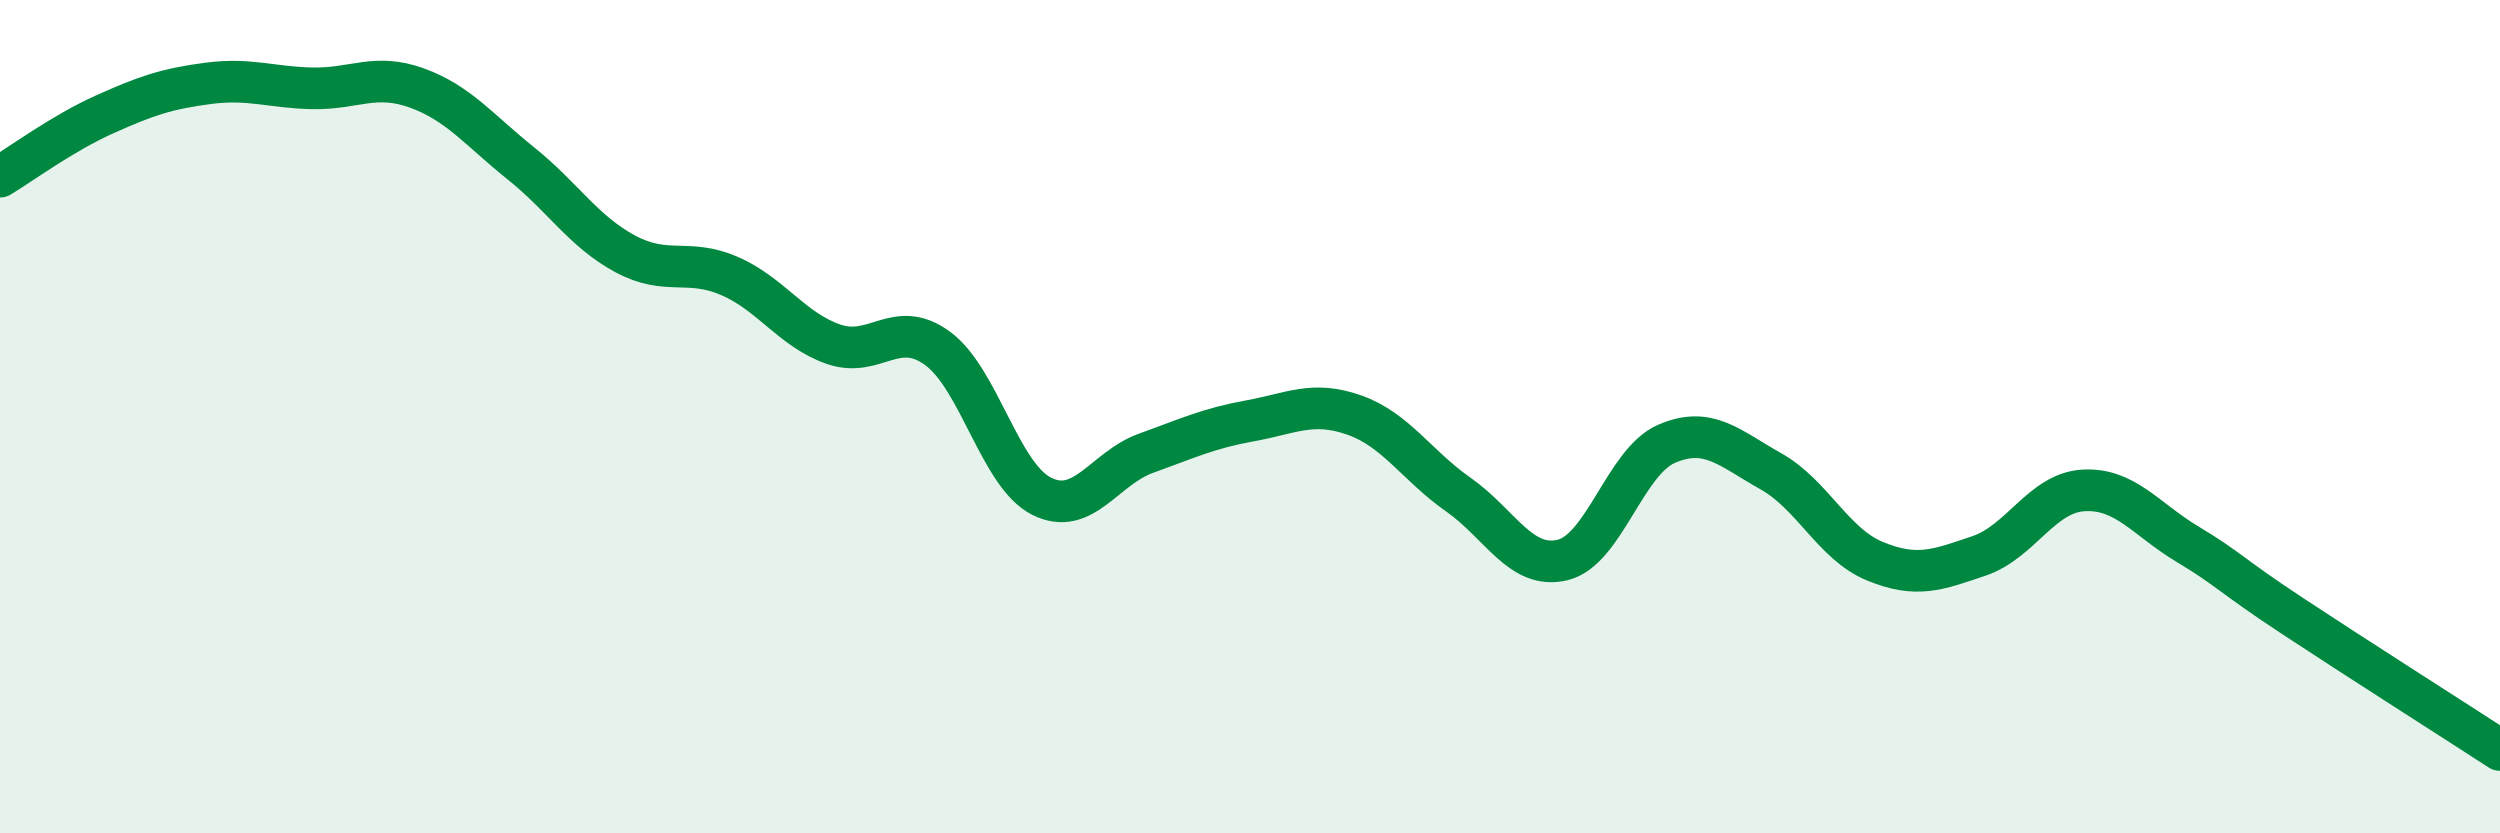
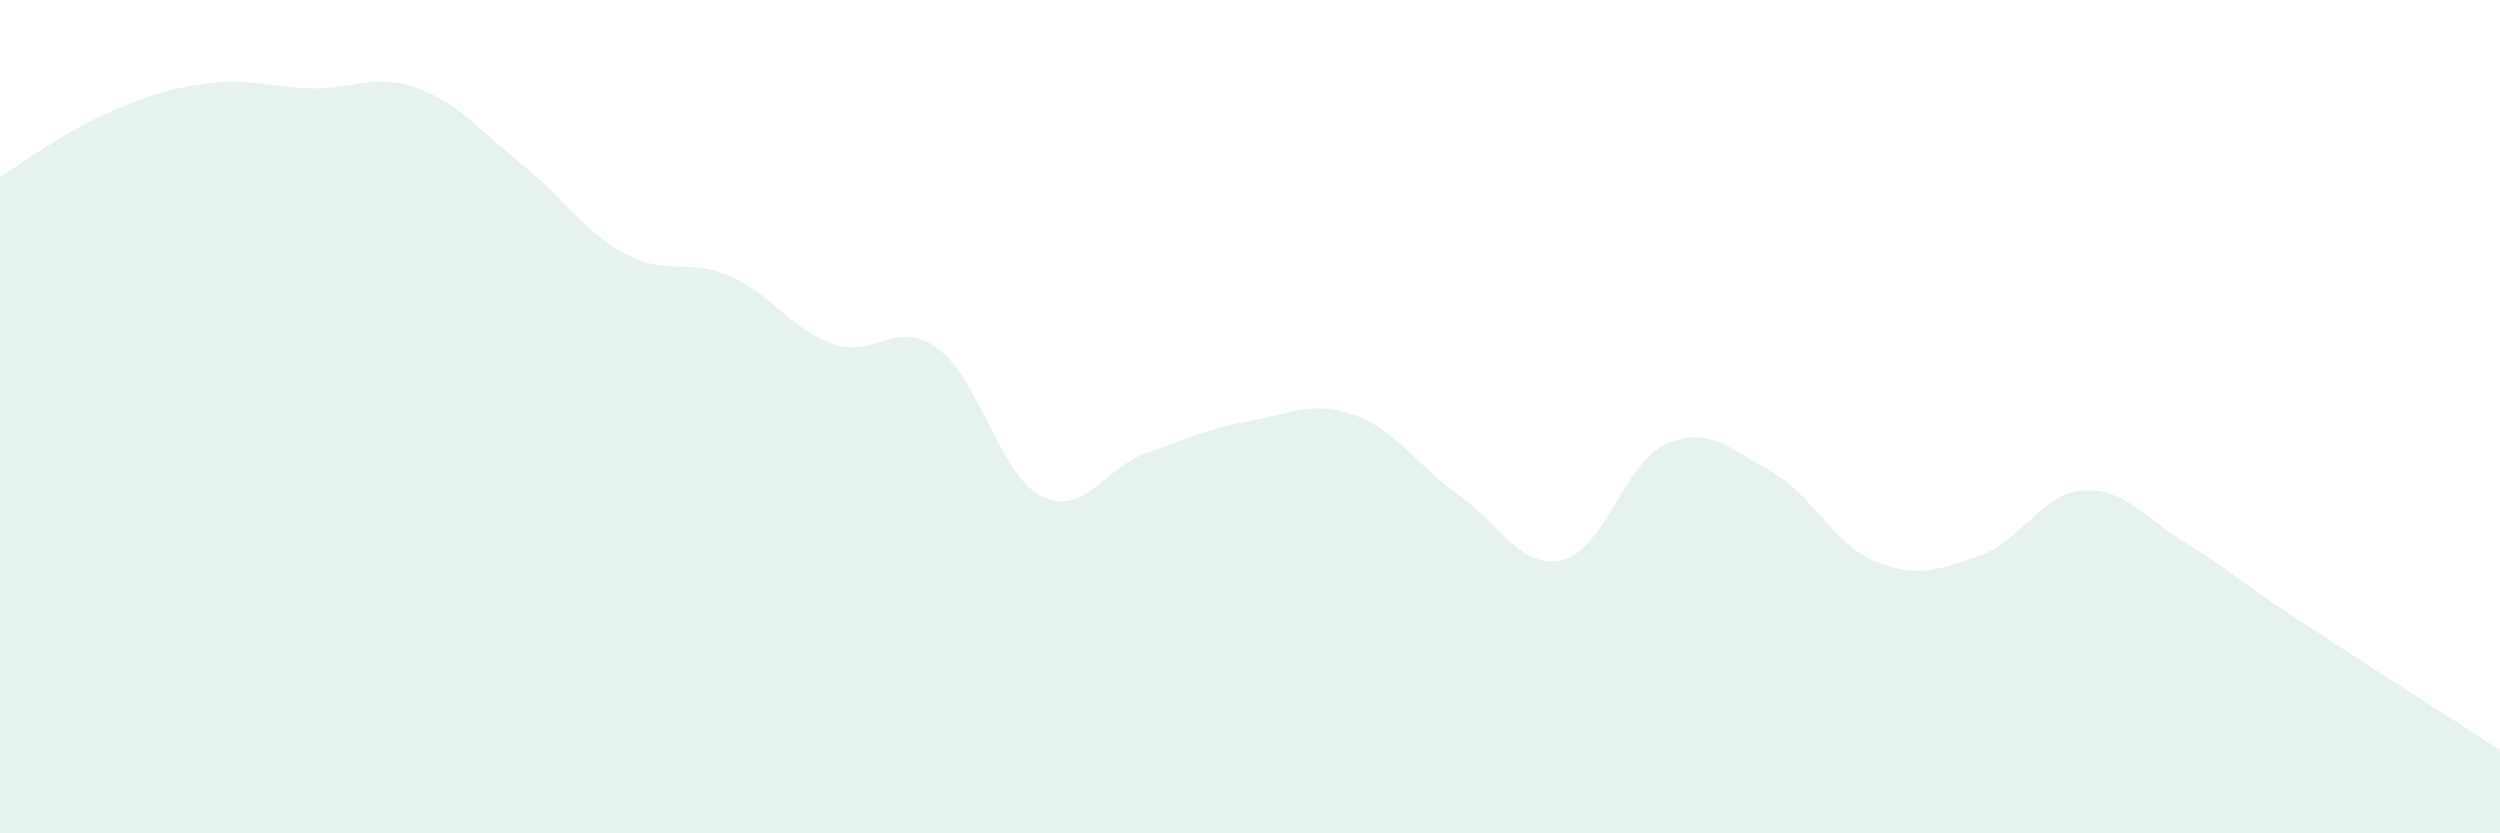
<svg xmlns="http://www.w3.org/2000/svg" width="60" height="20" viewBox="0 0 60 20">
  <path d="M 0,4.24 C 0.5,3.94 1.5,3.2 2.5,2.75 C 3.5,2.3 4,2.13 5,2 C 6,1.87 6.5,2.1 7.5,2.12 C 8.5,2.14 9,1.75 10,2.11 C 11,2.47 11.5,3.12 12.5,3.92 C 13.5,4.72 14,5.55 15,6.09 C 16,6.63 16.5,6.19 17.5,6.62 C 18.5,7.05 19,7.91 20,8.26 C 21,8.61 21.5,7.63 22.5,8.36 C 23.5,9.09 24,11.41 25,11.91 C 26,12.41 26.5,11.24 27.5,10.88 C 28.5,10.52 29,10.28 30,10.1 C 31,9.92 31.5,9.61 32.5,9.96 C 33.5,10.31 34,11.17 35,11.87 C 36,12.57 36.5,13.68 37.5,13.44 C 38.5,13.2 39,11.08 40,10.65 C 41,10.22 41.5,10.75 42.5,11.31 C 43.5,11.87 44,13.06 45,13.47 C 46,13.88 46.5,13.68 47.5,13.34 C 48.5,13 49,11.83 50,11.77 C 51,11.71 51.5,12.46 52.5,13.06 C 53.5,13.66 53.5,13.78 55,14.77 C 56.5,15.76 59,17.35 60,18L60 20L0 20Z" fill="#008740" opacity="0.1" stroke-linecap="round" stroke-linejoin="round" />
-   <path d="M 0,4.24 C 0.5,3.94 1.5,3.2 2.5,2.75 C 3.5,2.3 4,2.13 5,2 C 6,1.87 6.5,2.1 7.5,2.12 C 8.5,2.14 9,1.75 10,2.11 C 11,2.47 11.5,3.12 12.5,3.92 C 13.5,4.72 14,5.55 15,6.09 C 16,6.63 16.5,6.19 17.5,6.62 C 18.5,7.05 19,7.91 20,8.26 C 21,8.61 21.5,7.63 22.5,8.36 C 23.5,9.09 24,11.41 25,11.91 C 26,12.41 26.5,11.24 27.5,10.88 C 28.5,10.52 29,10.28 30,10.1 C 31,9.92 31.5,9.61 32.5,9.96 C 33.5,10.31 34,11.17 35,11.87 C 36,12.57 36.5,13.68 37.5,13.44 C 38.5,13.2 39,11.08 40,10.65 C 41,10.22 41.5,10.75 42.5,11.31 C 43.5,11.87 44,13.06 45,13.47 C 46,13.88 46.5,13.68 47.5,13.34 C 48.5,13 49,11.83 50,11.77 C 51,11.71 51.5,12.46 52.5,13.06 C 53.5,13.66 53.5,13.78 55,14.77 C 56.5,15.76 59,17.35 60,18" stroke="#008740" stroke-width="1" fill="none" stroke-linecap="round" stroke-linejoin="round" />
</svg>